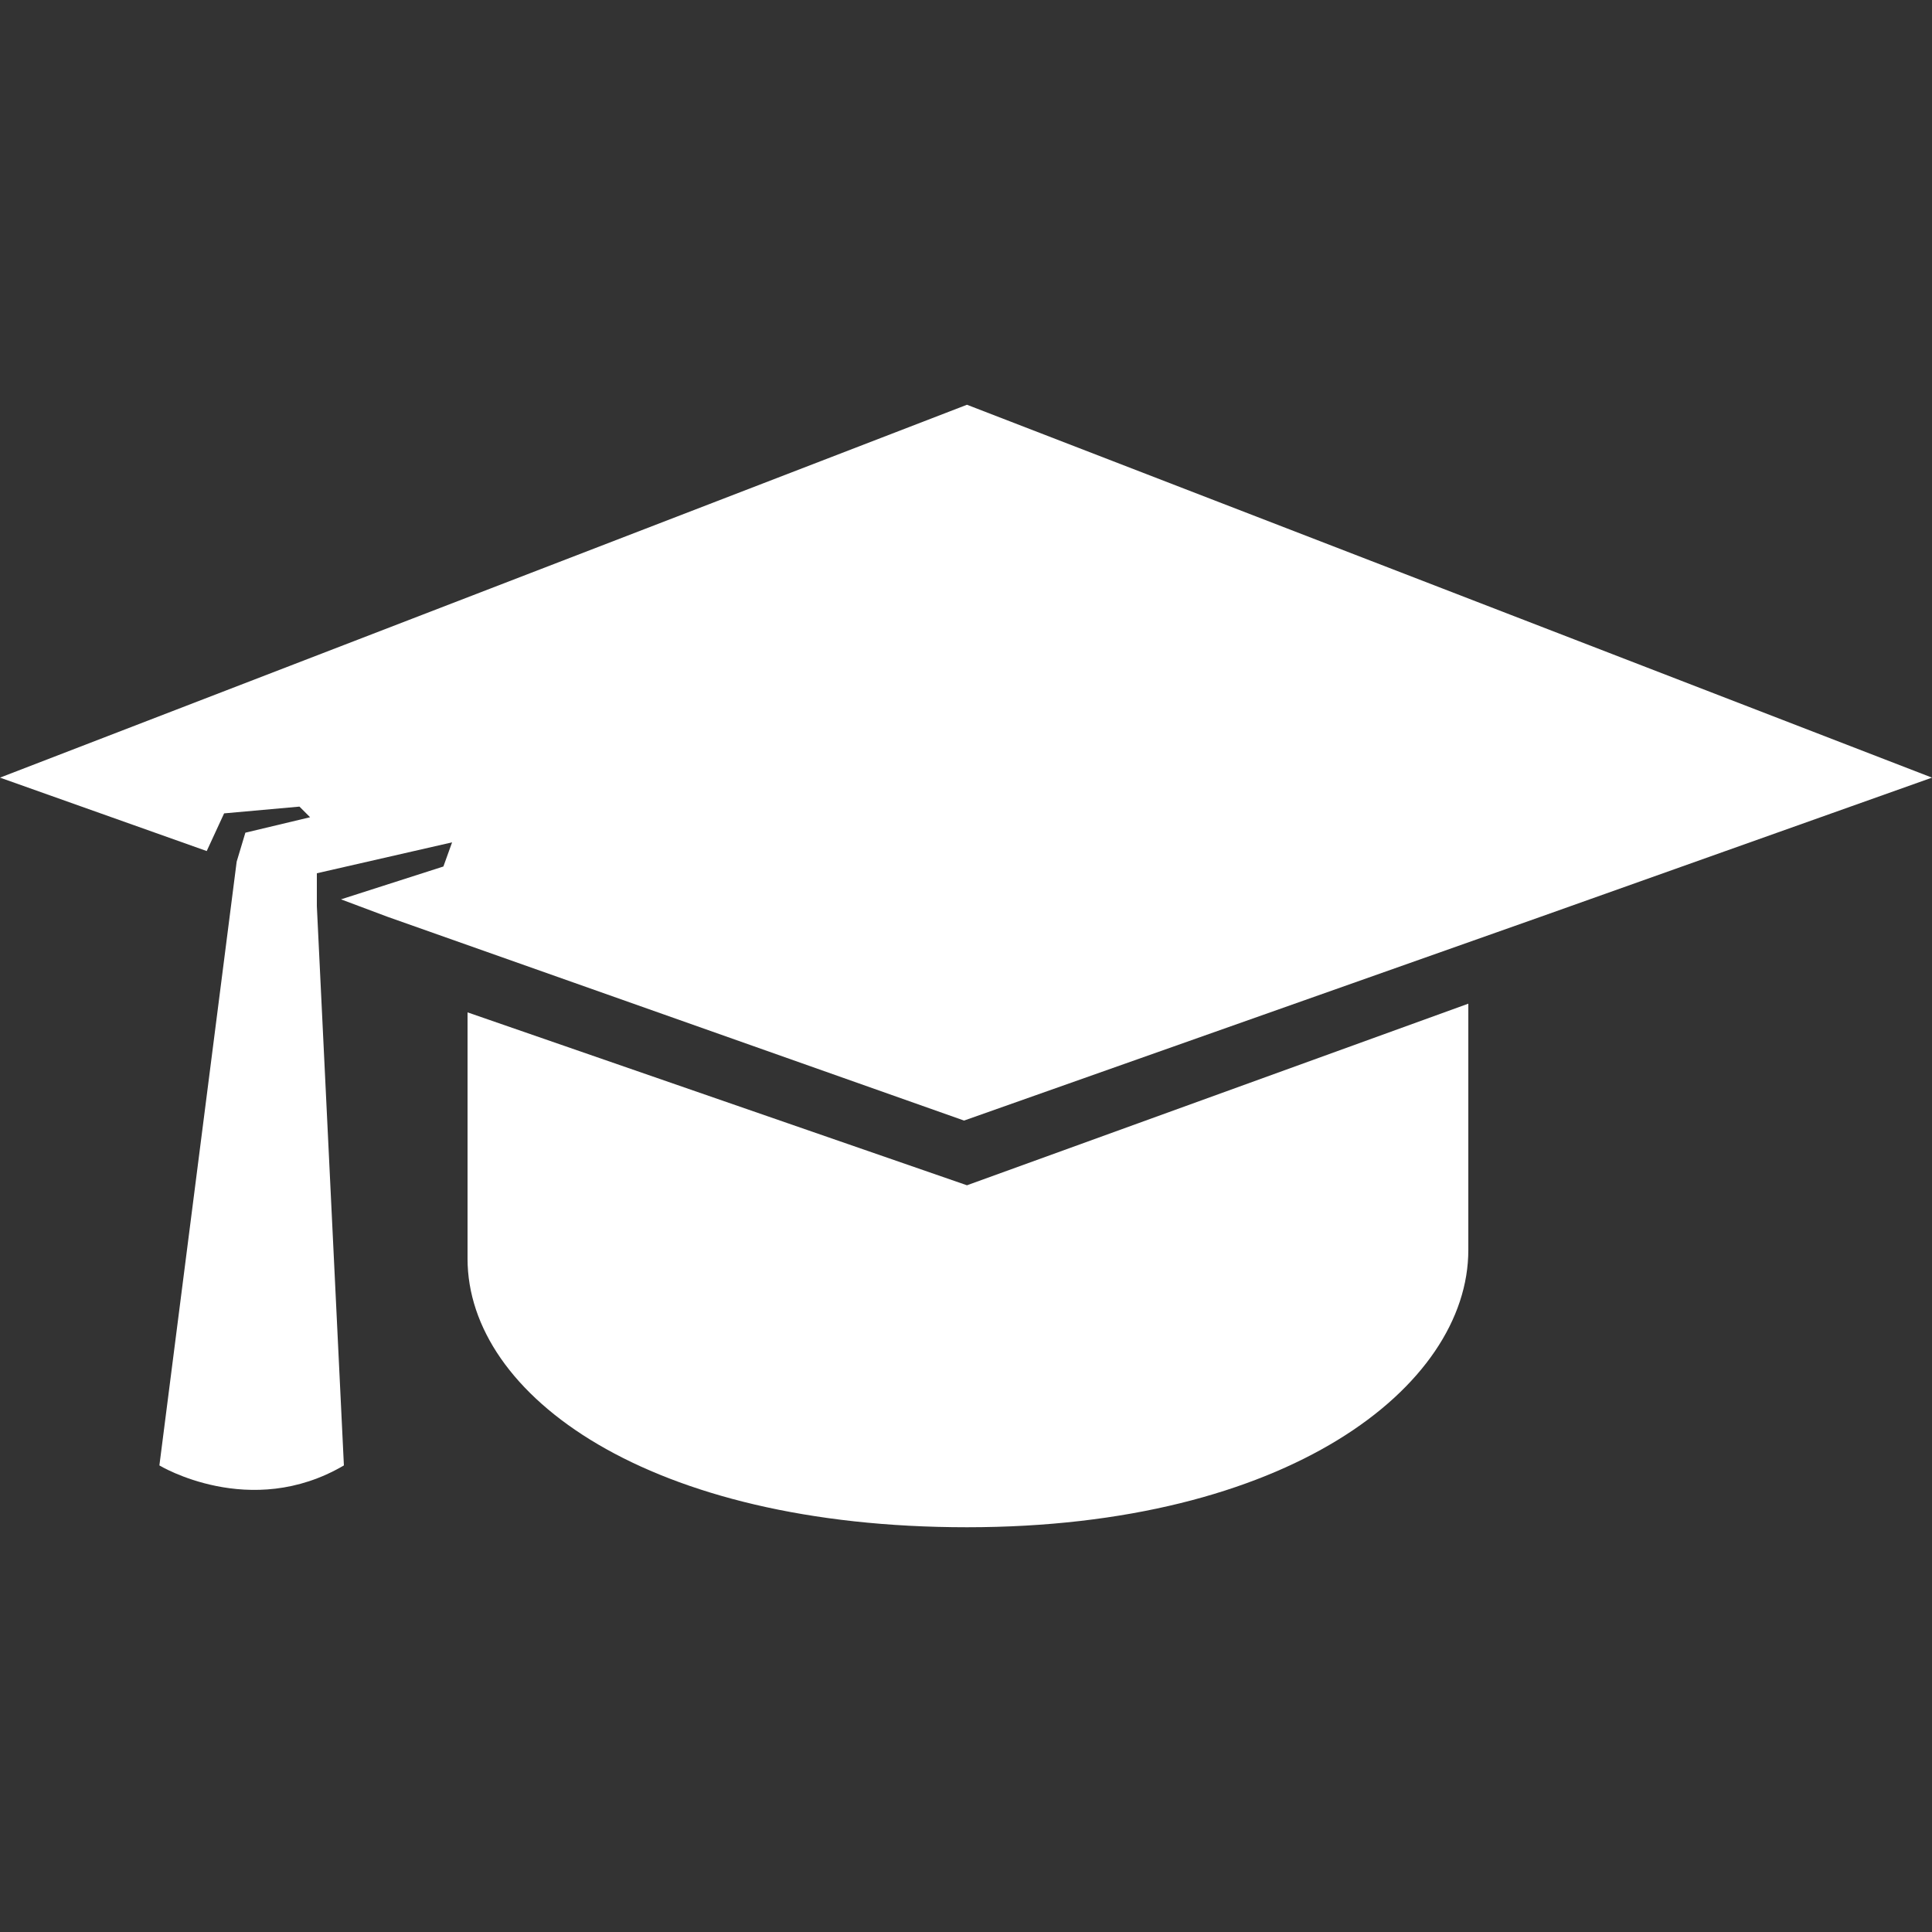
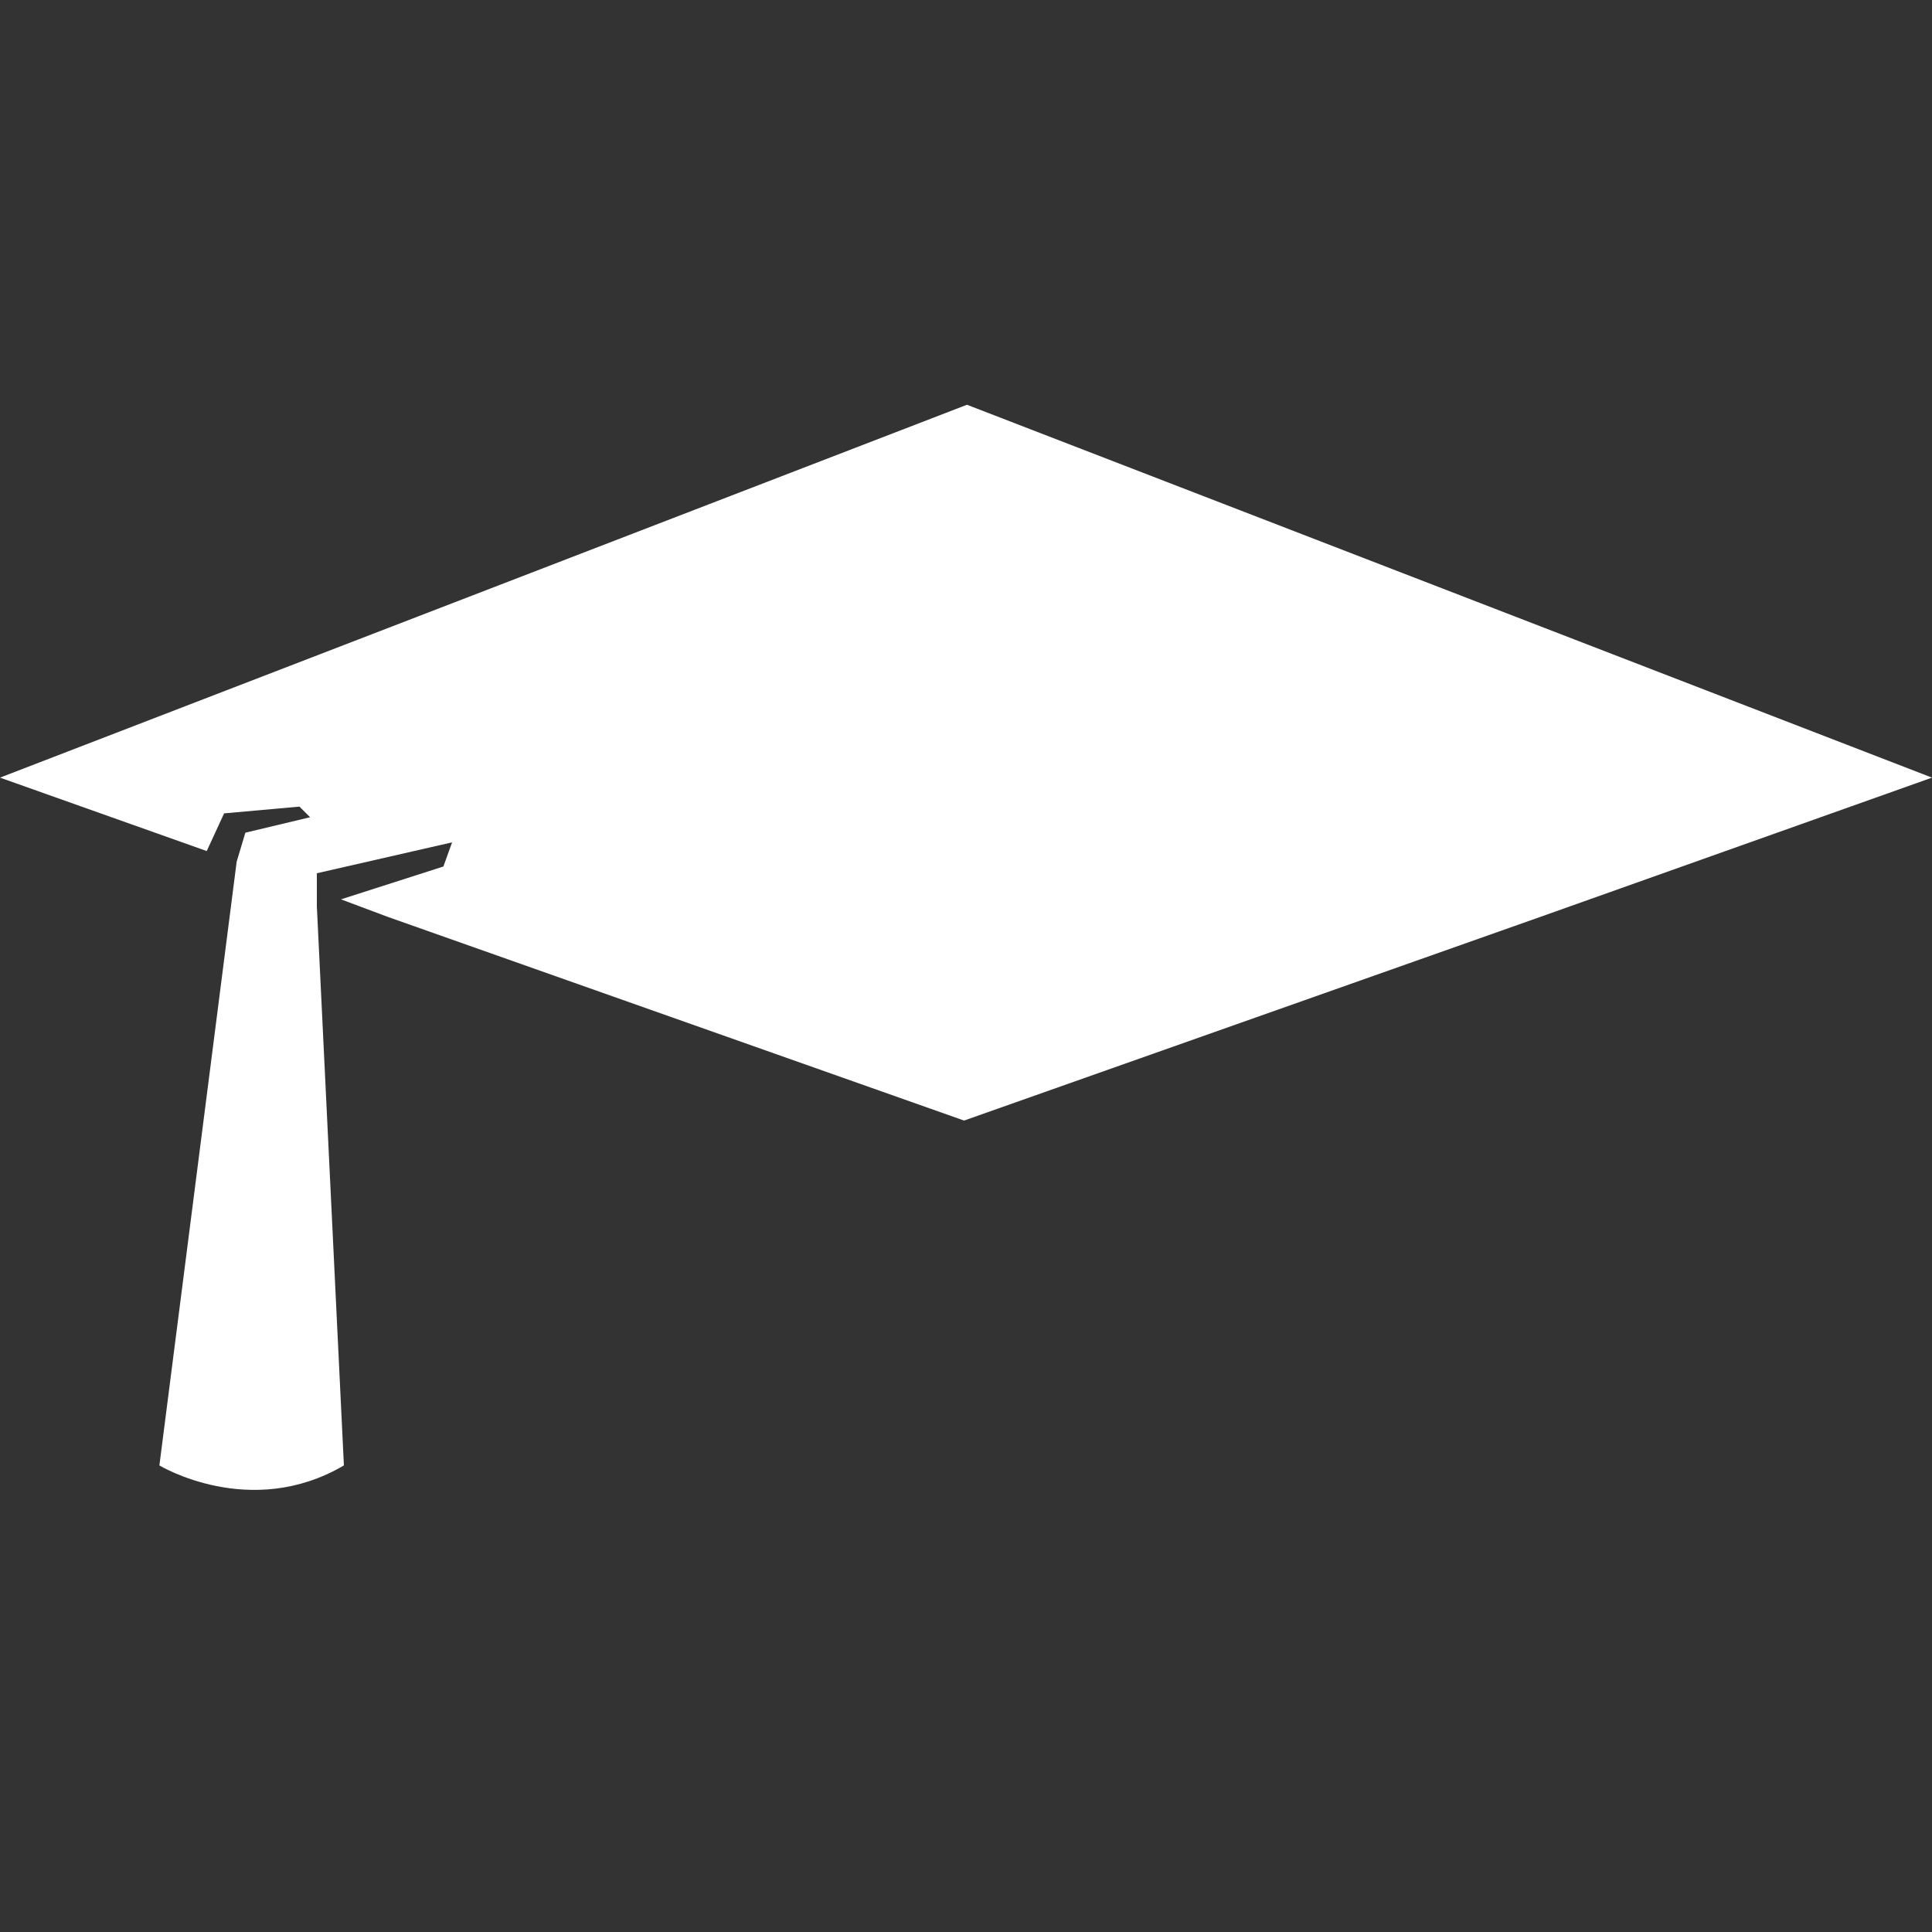
<svg xmlns="http://www.w3.org/2000/svg" version="1.1" id="Layer_1" x="0px" y="0px" viewBox="0 0 200 200" style="enable-background:new 0 0 200 200;" xml:space="preserve">
  <rect x="0" y="0" width="200" height="200" fill="#333333" stroke="none" />
  <style type="text/css">
	.st0{fill:#FFFFFF;}
</style>
-   <path class="st0" d="M100.1,122.7l-51.7-17.9v25.5c0,14.2,18.8,27.8,51.7,27.8c33.1,0,51.9-14.5,51.9-28.7v-0.2v-25.3L100.1,122.7z" />
  <path class="st0" d="M0,80.5l21.4,7.6l1.8-3.9l7.8-0.7l1.1,1.1l-6.7,1.6l-0.9,3l-8,62.5c0,0,9.4,5.7,19.1,0l-2.8-57.9v-3.4l14-3.2  l-0.9,2.5l-10.6,3.4l4.8,1.8l59.7,21.1l59.7-21.1L200,80.5l-99.9-38.6L0,80.5z" />
</svg>